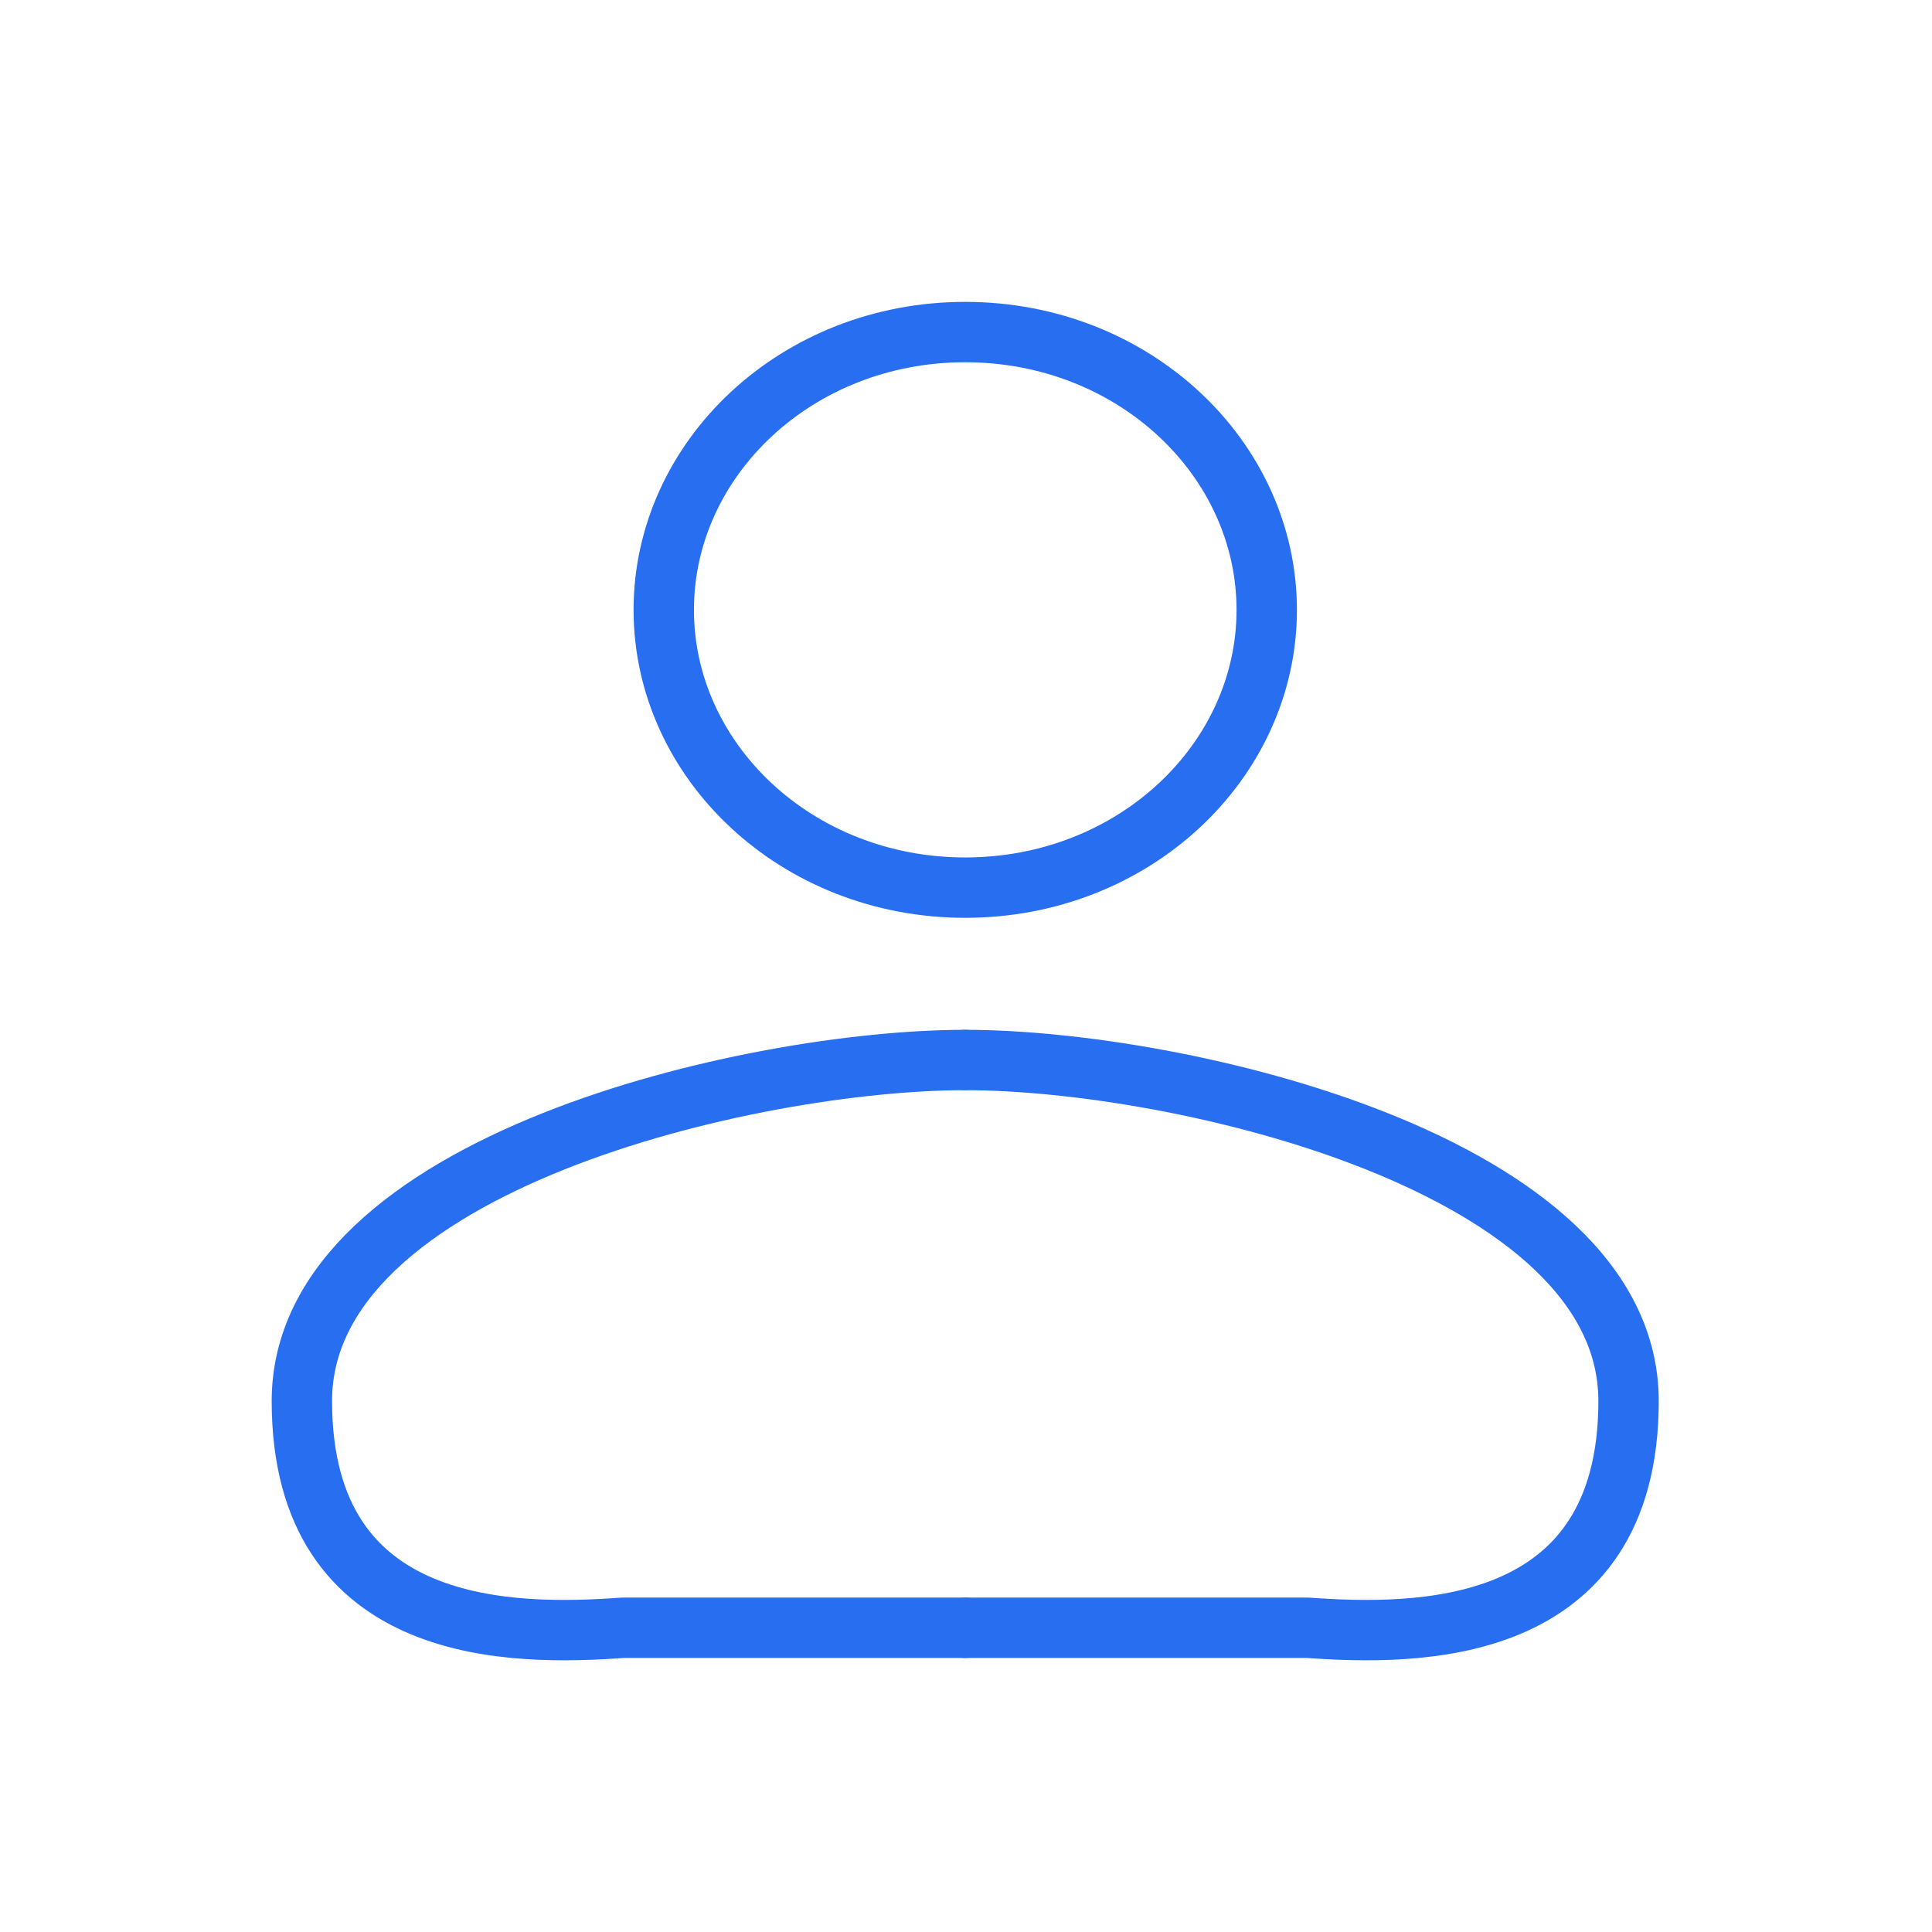
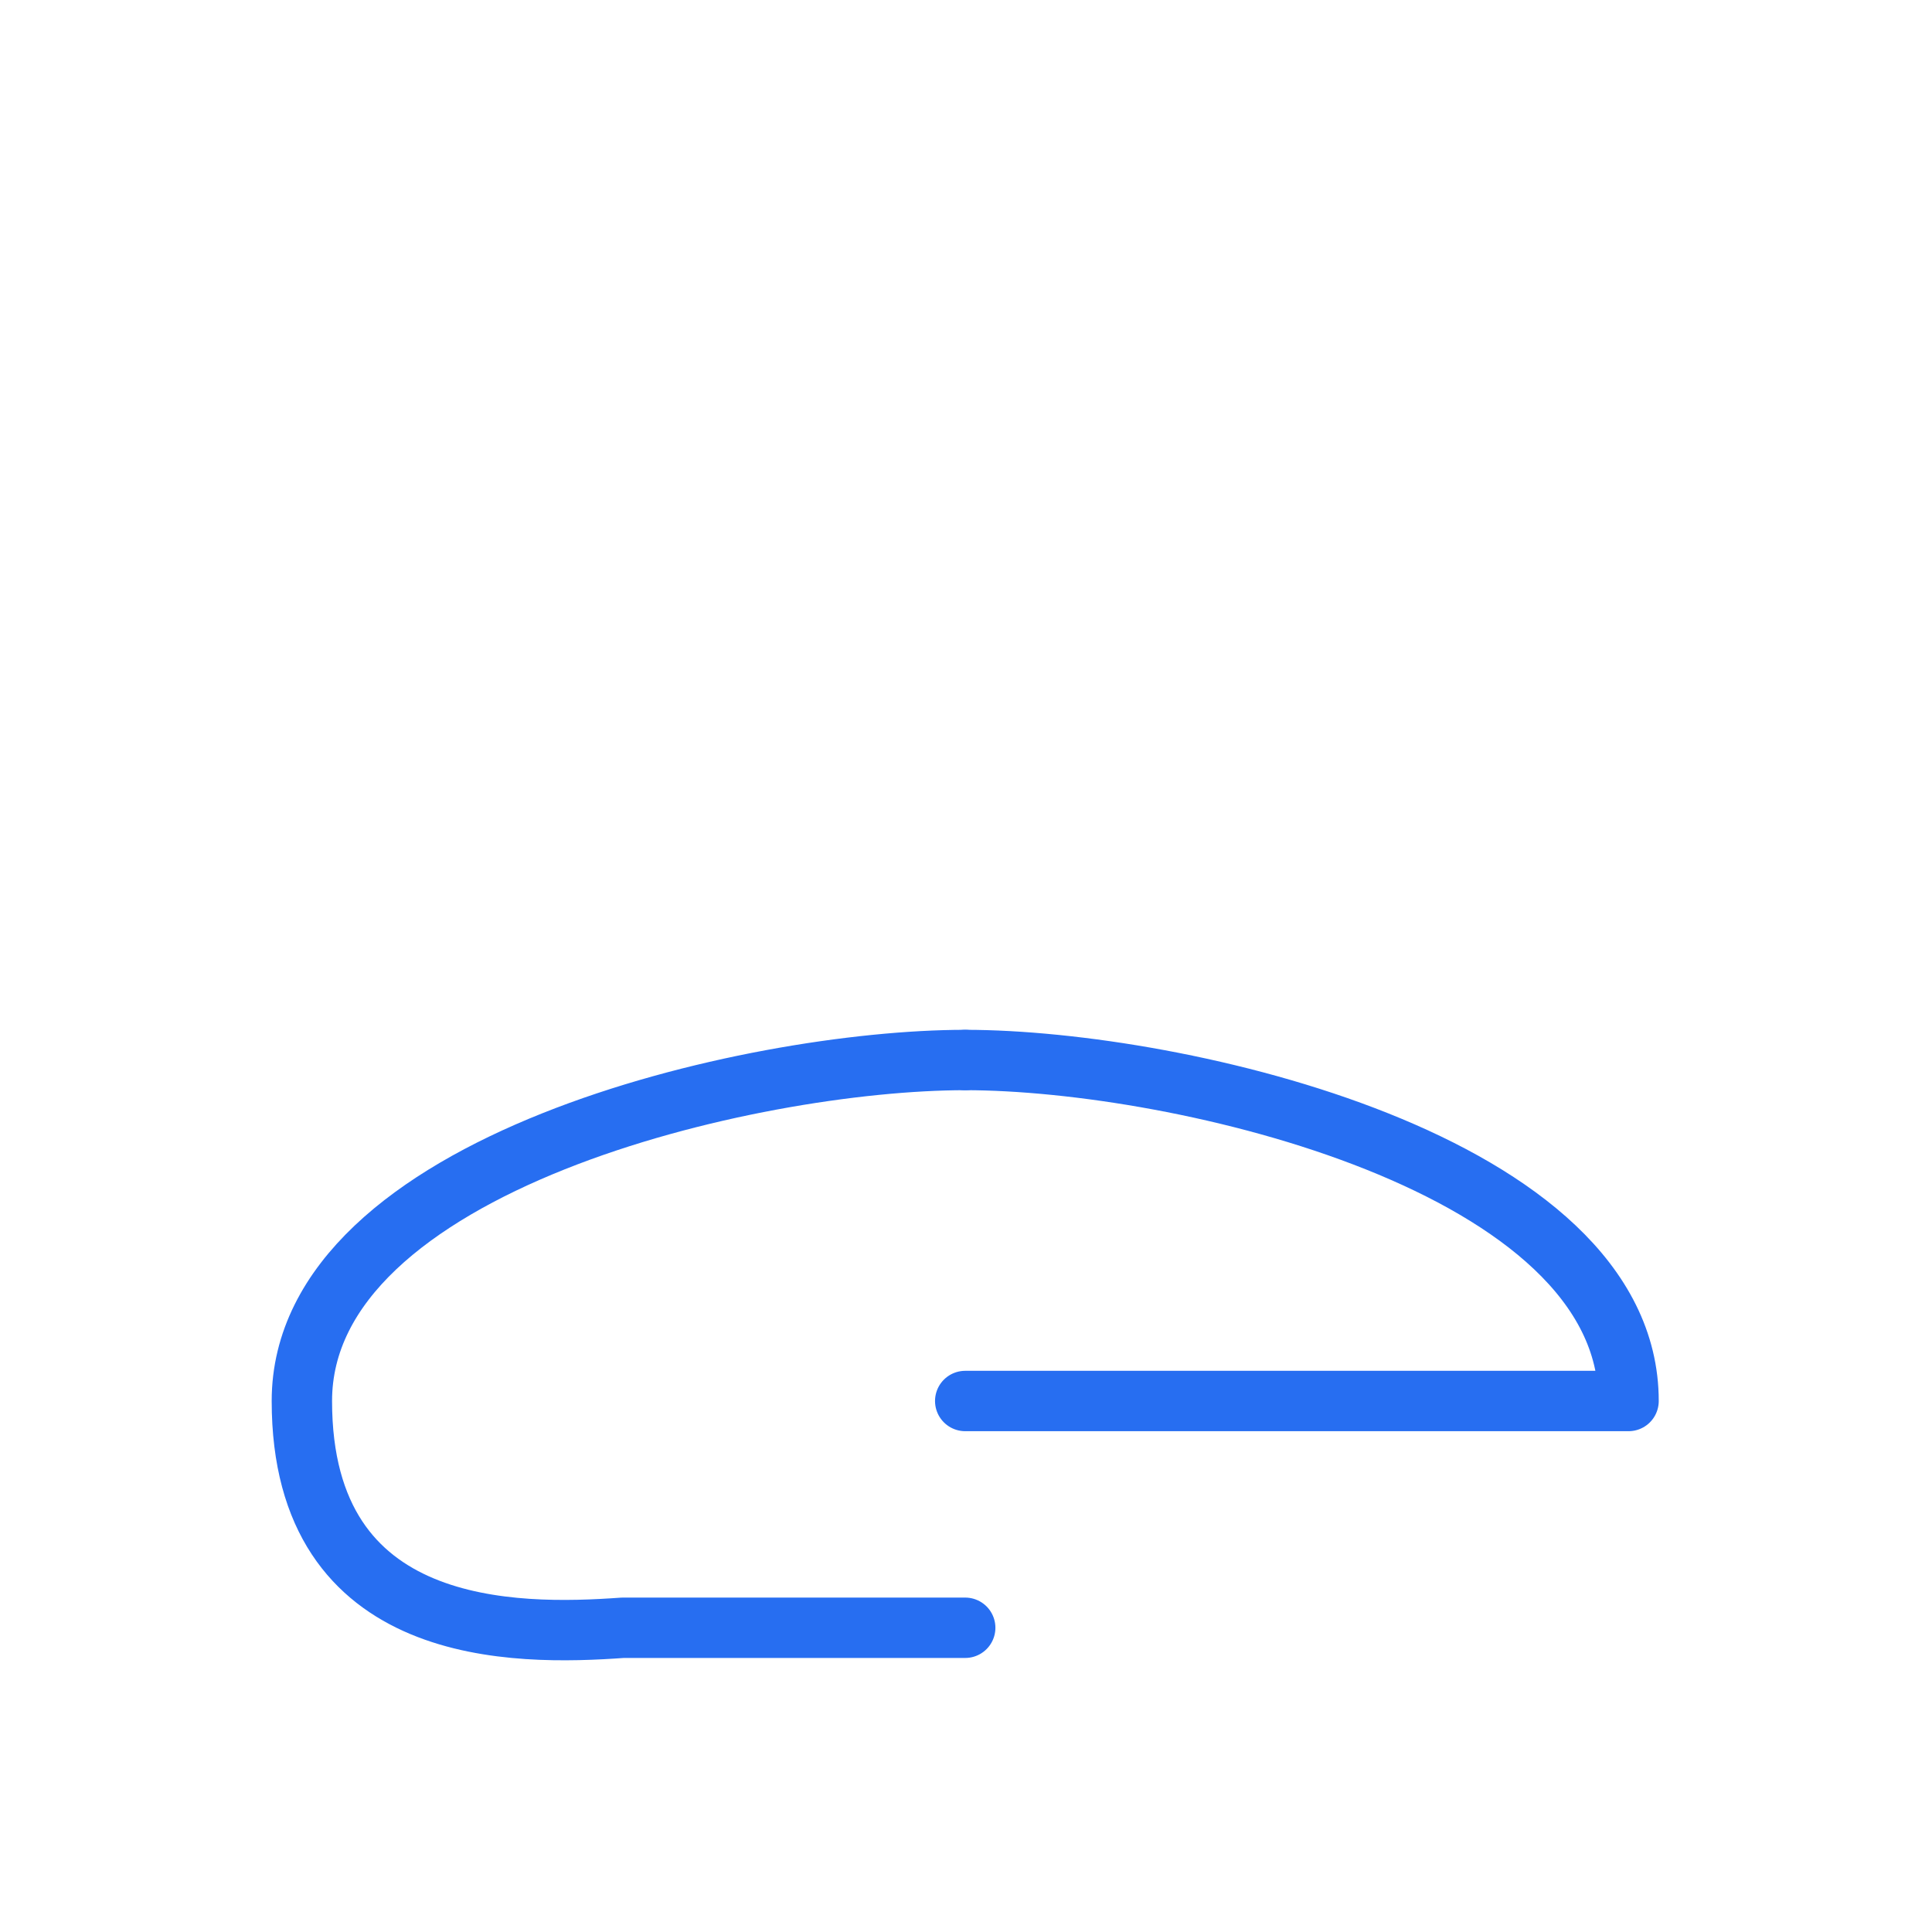
<svg xmlns="http://www.w3.org/2000/svg" width="32" height="32" viewBox="0 0 32 32" fill="none">
-   <path d="M15.987 5.5C18.78 5.5 20.981 7.595 20.981 10.102C20.981 12.608 18.78 14.702 15.987 14.702C13.194 14.702 10.994 12.608 10.994 10.102C10.994 7.595 13.194 5.5 15.987 5.5Z" stroke="#276EF1" />
  <path d="M15.987 17.557C12.443 17.557 5 19.269 5 23.205C5 27.14 8.544 27.087 10.316 26.961H15.987" stroke="#276EF1" stroke-linecap="round" stroke-linejoin="round" />
-   <path d="M15.987 17.557C19.531 17.557 26.974 19.269 26.974 23.205C26.974 27.14 23.43 27.087 21.658 26.961H15.987" stroke="#276EF1" stroke-linecap="round" stroke-linejoin="round" />
+   <path d="M15.987 17.557C19.531 17.557 26.974 19.269 26.974 23.205H15.987" stroke="#276EF1" stroke-linecap="round" stroke-linejoin="round" />
</svg>